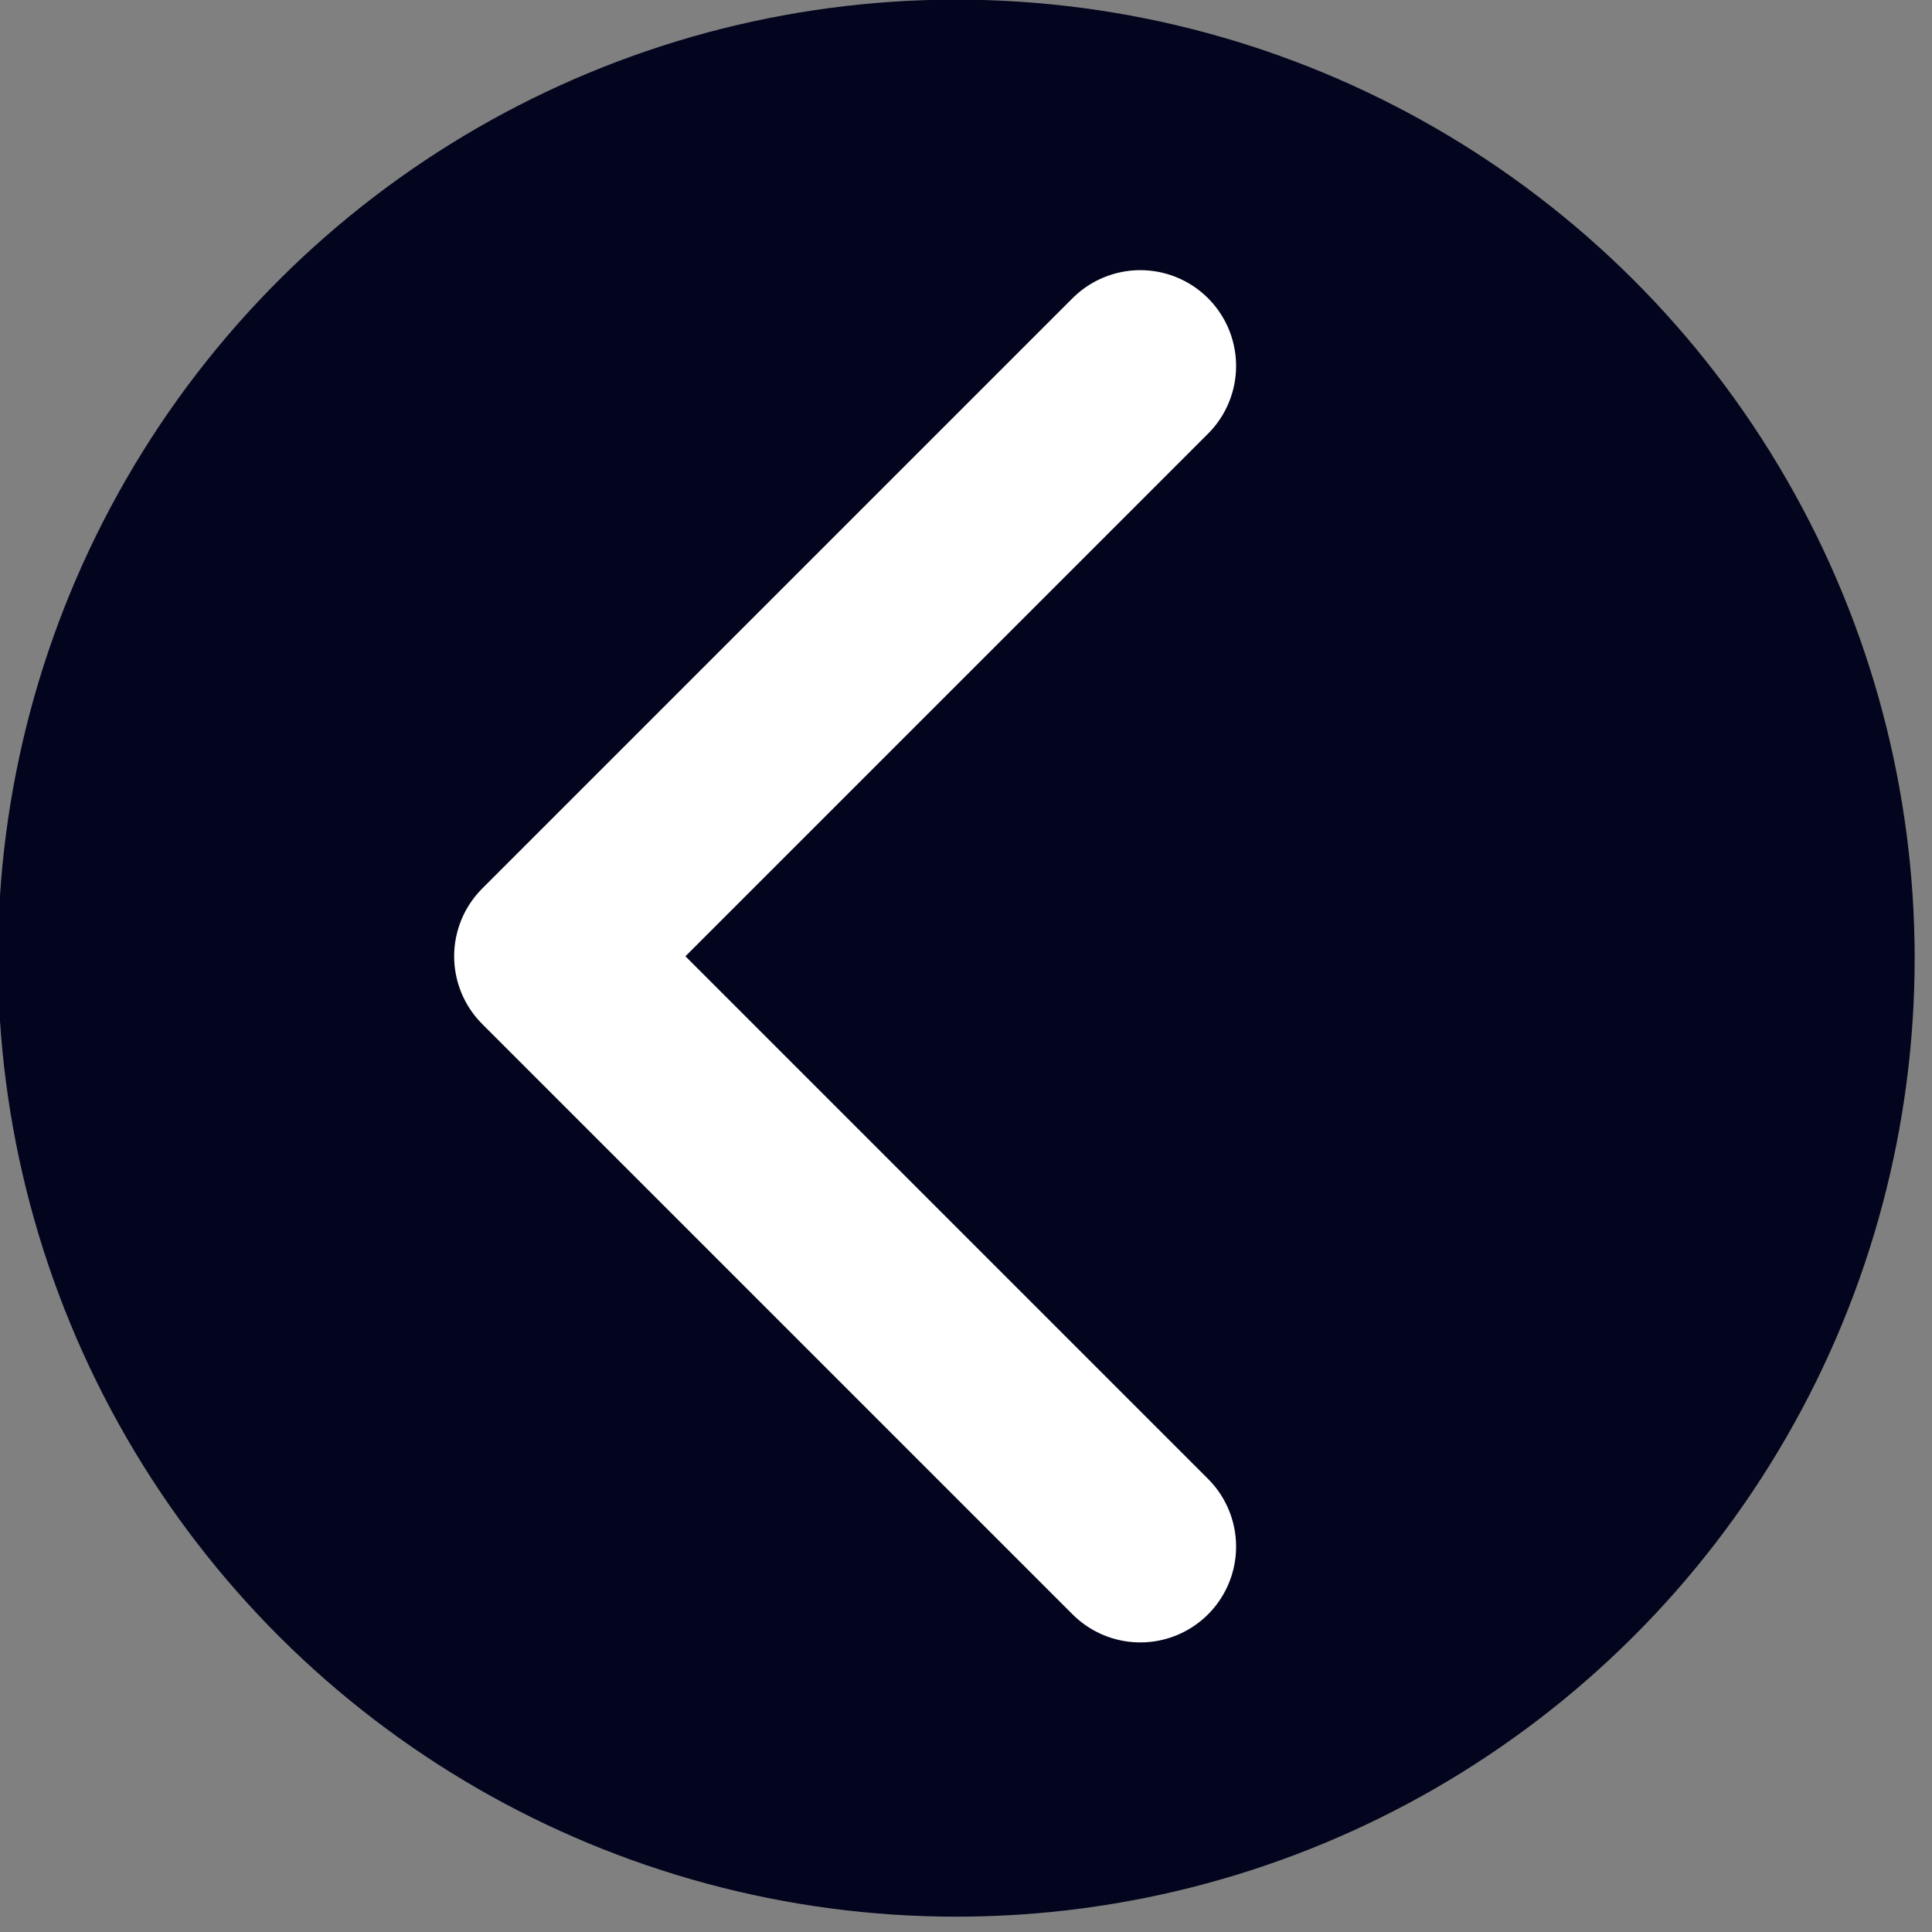
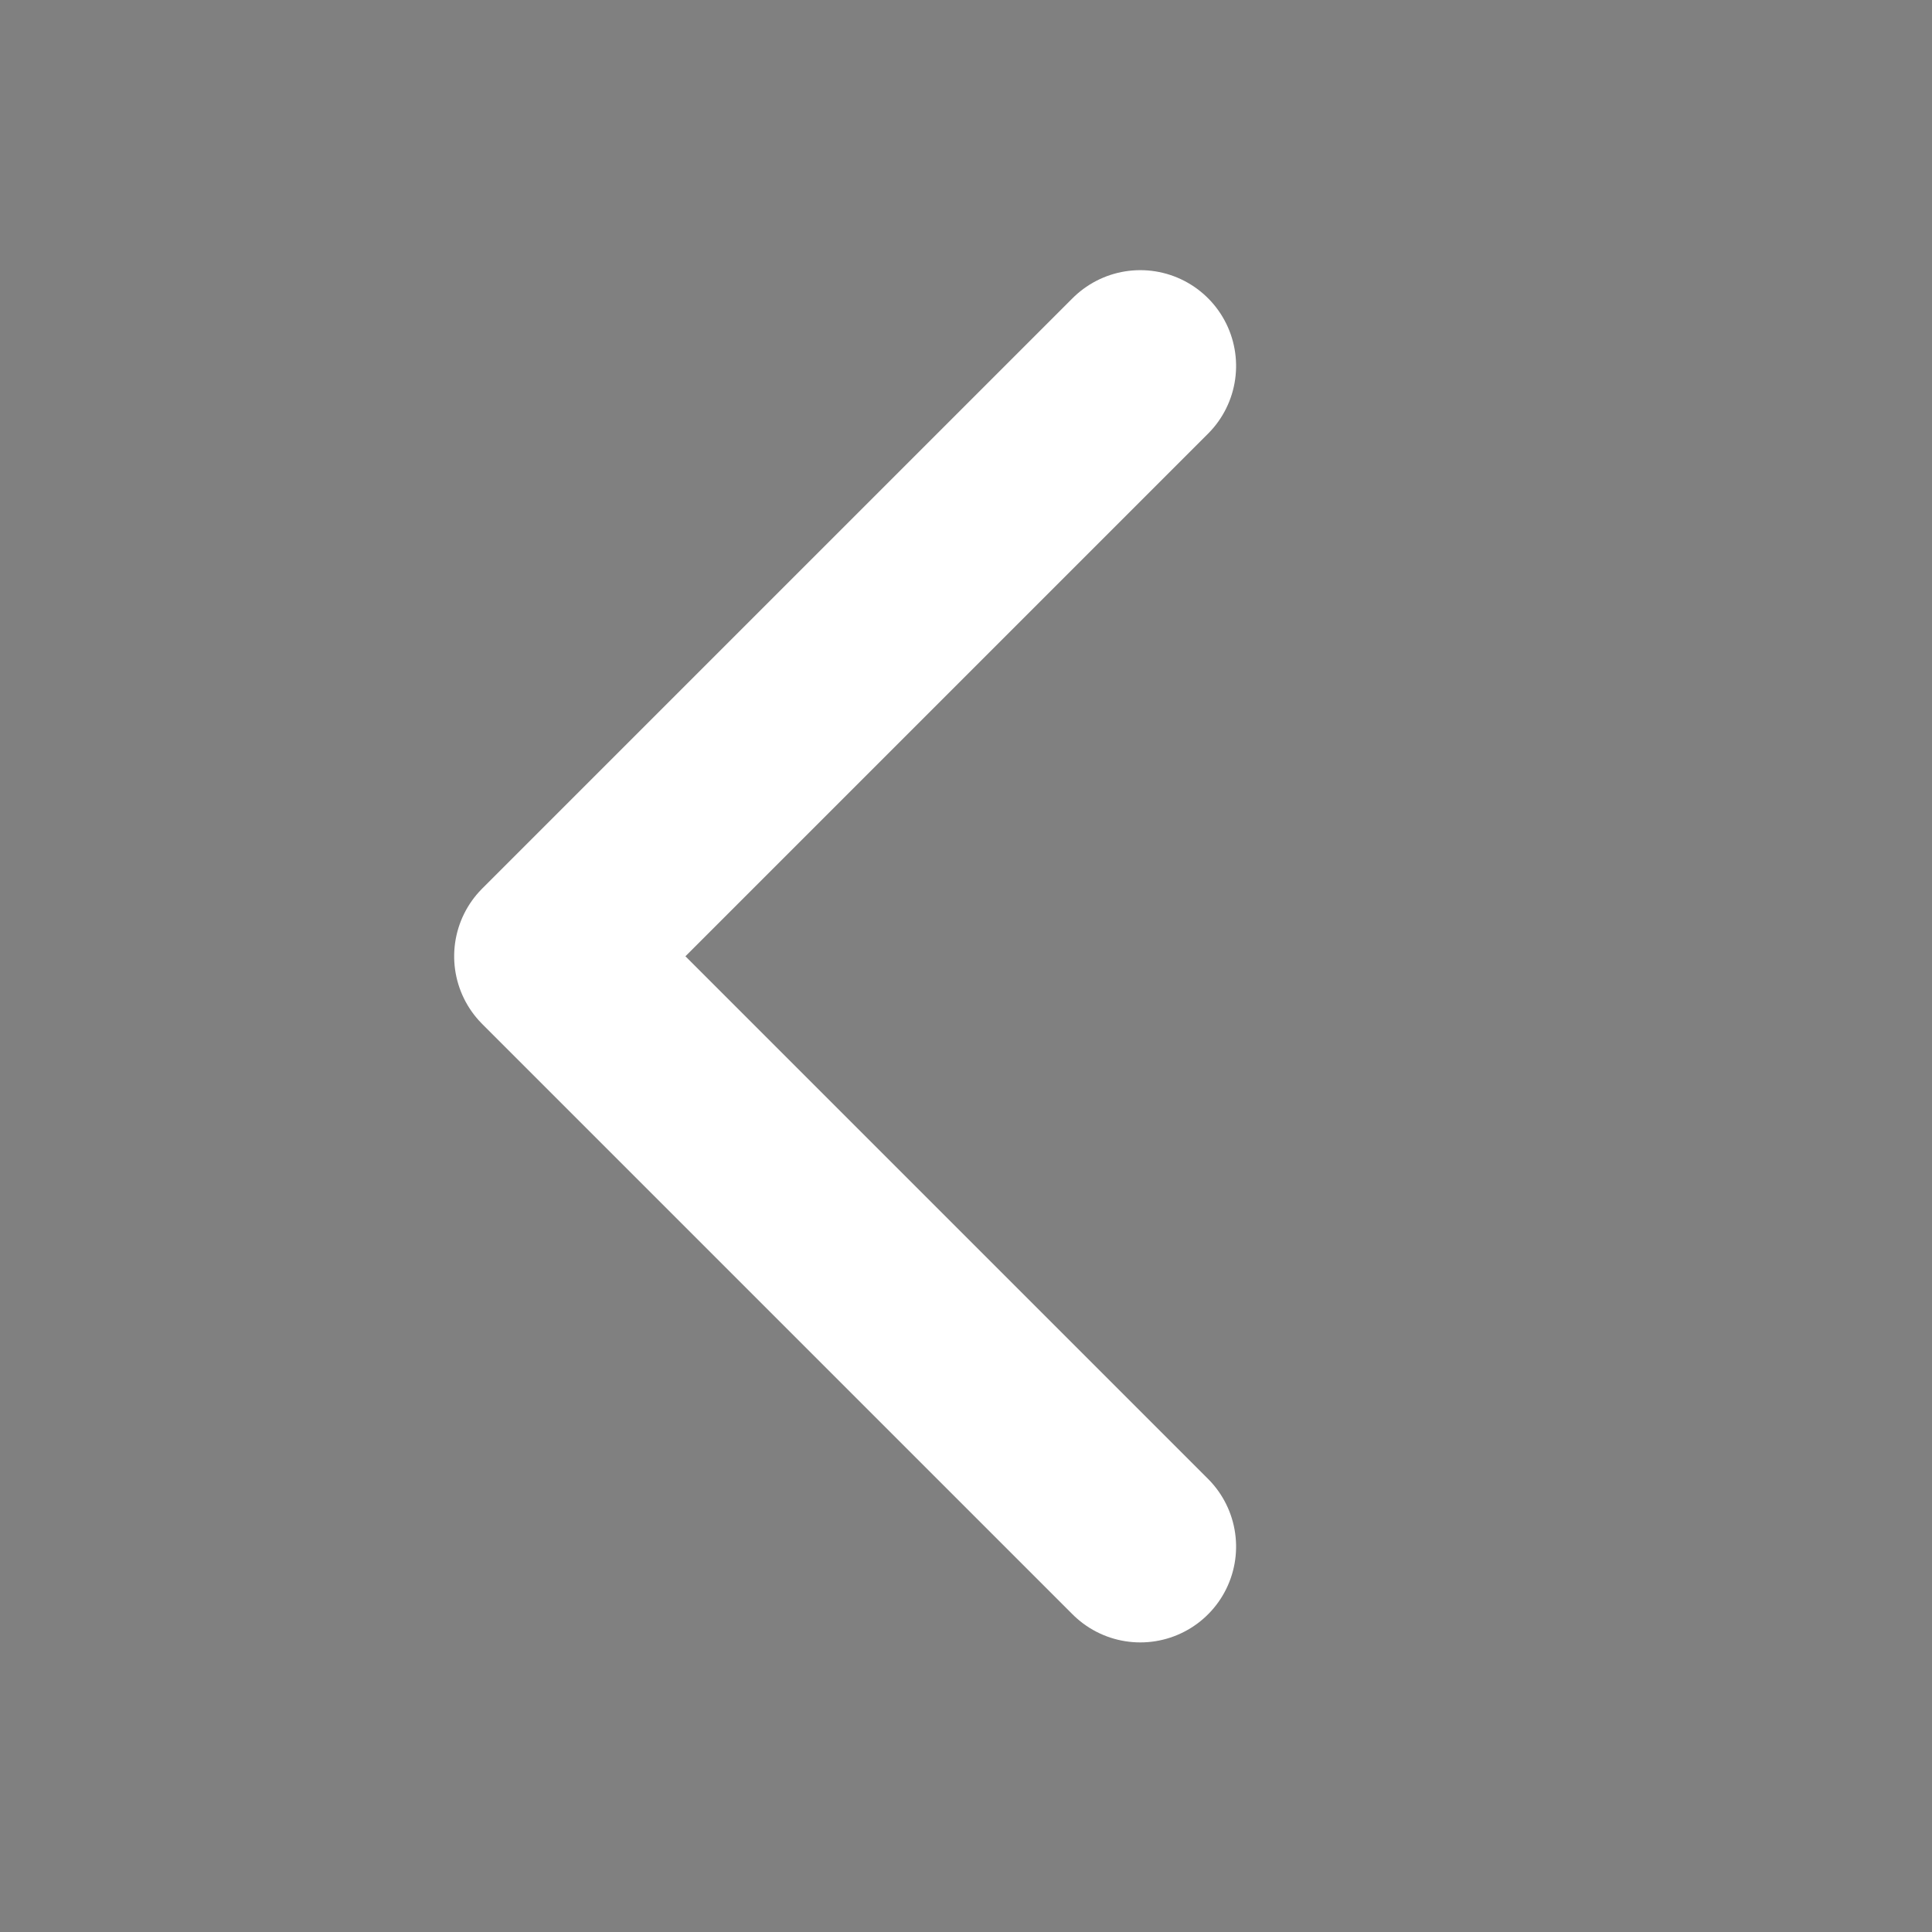
<svg xmlns="http://www.w3.org/2000/svg" width="100%" height="100%" viewBox="0 0 84 84" version="1.1" xml:space="preserve" style="fill-rule:evenodd;clip-rule:evenodd;stroke-linecap:round;stroke-linejoin:round;stroke-miterlimit:1.5;">
  <rect x="0" y="0" width="84" height="84" fill="#808080" stroke="none" />
  <g transform="matrix(-1.88069e-16,-1.024,1.024,-1.88104e-16,-2.088,85.317)">
-     <ellipse cx="42.635" cy="42.643" rx="40.698" ry="40.691" style="fill:rgb(2,5,29);" />
-   </g>
+     </g>
  <g transform="matrix(-4.28626e-16,-1,1,-4.28626e-16,7.911,83.244)">
    <path d="M16,41.667L41.667,16L67.333,41.667" style="fill:none;stroke:white;stroke-width:8.33px;" />
  </g>
</svg>